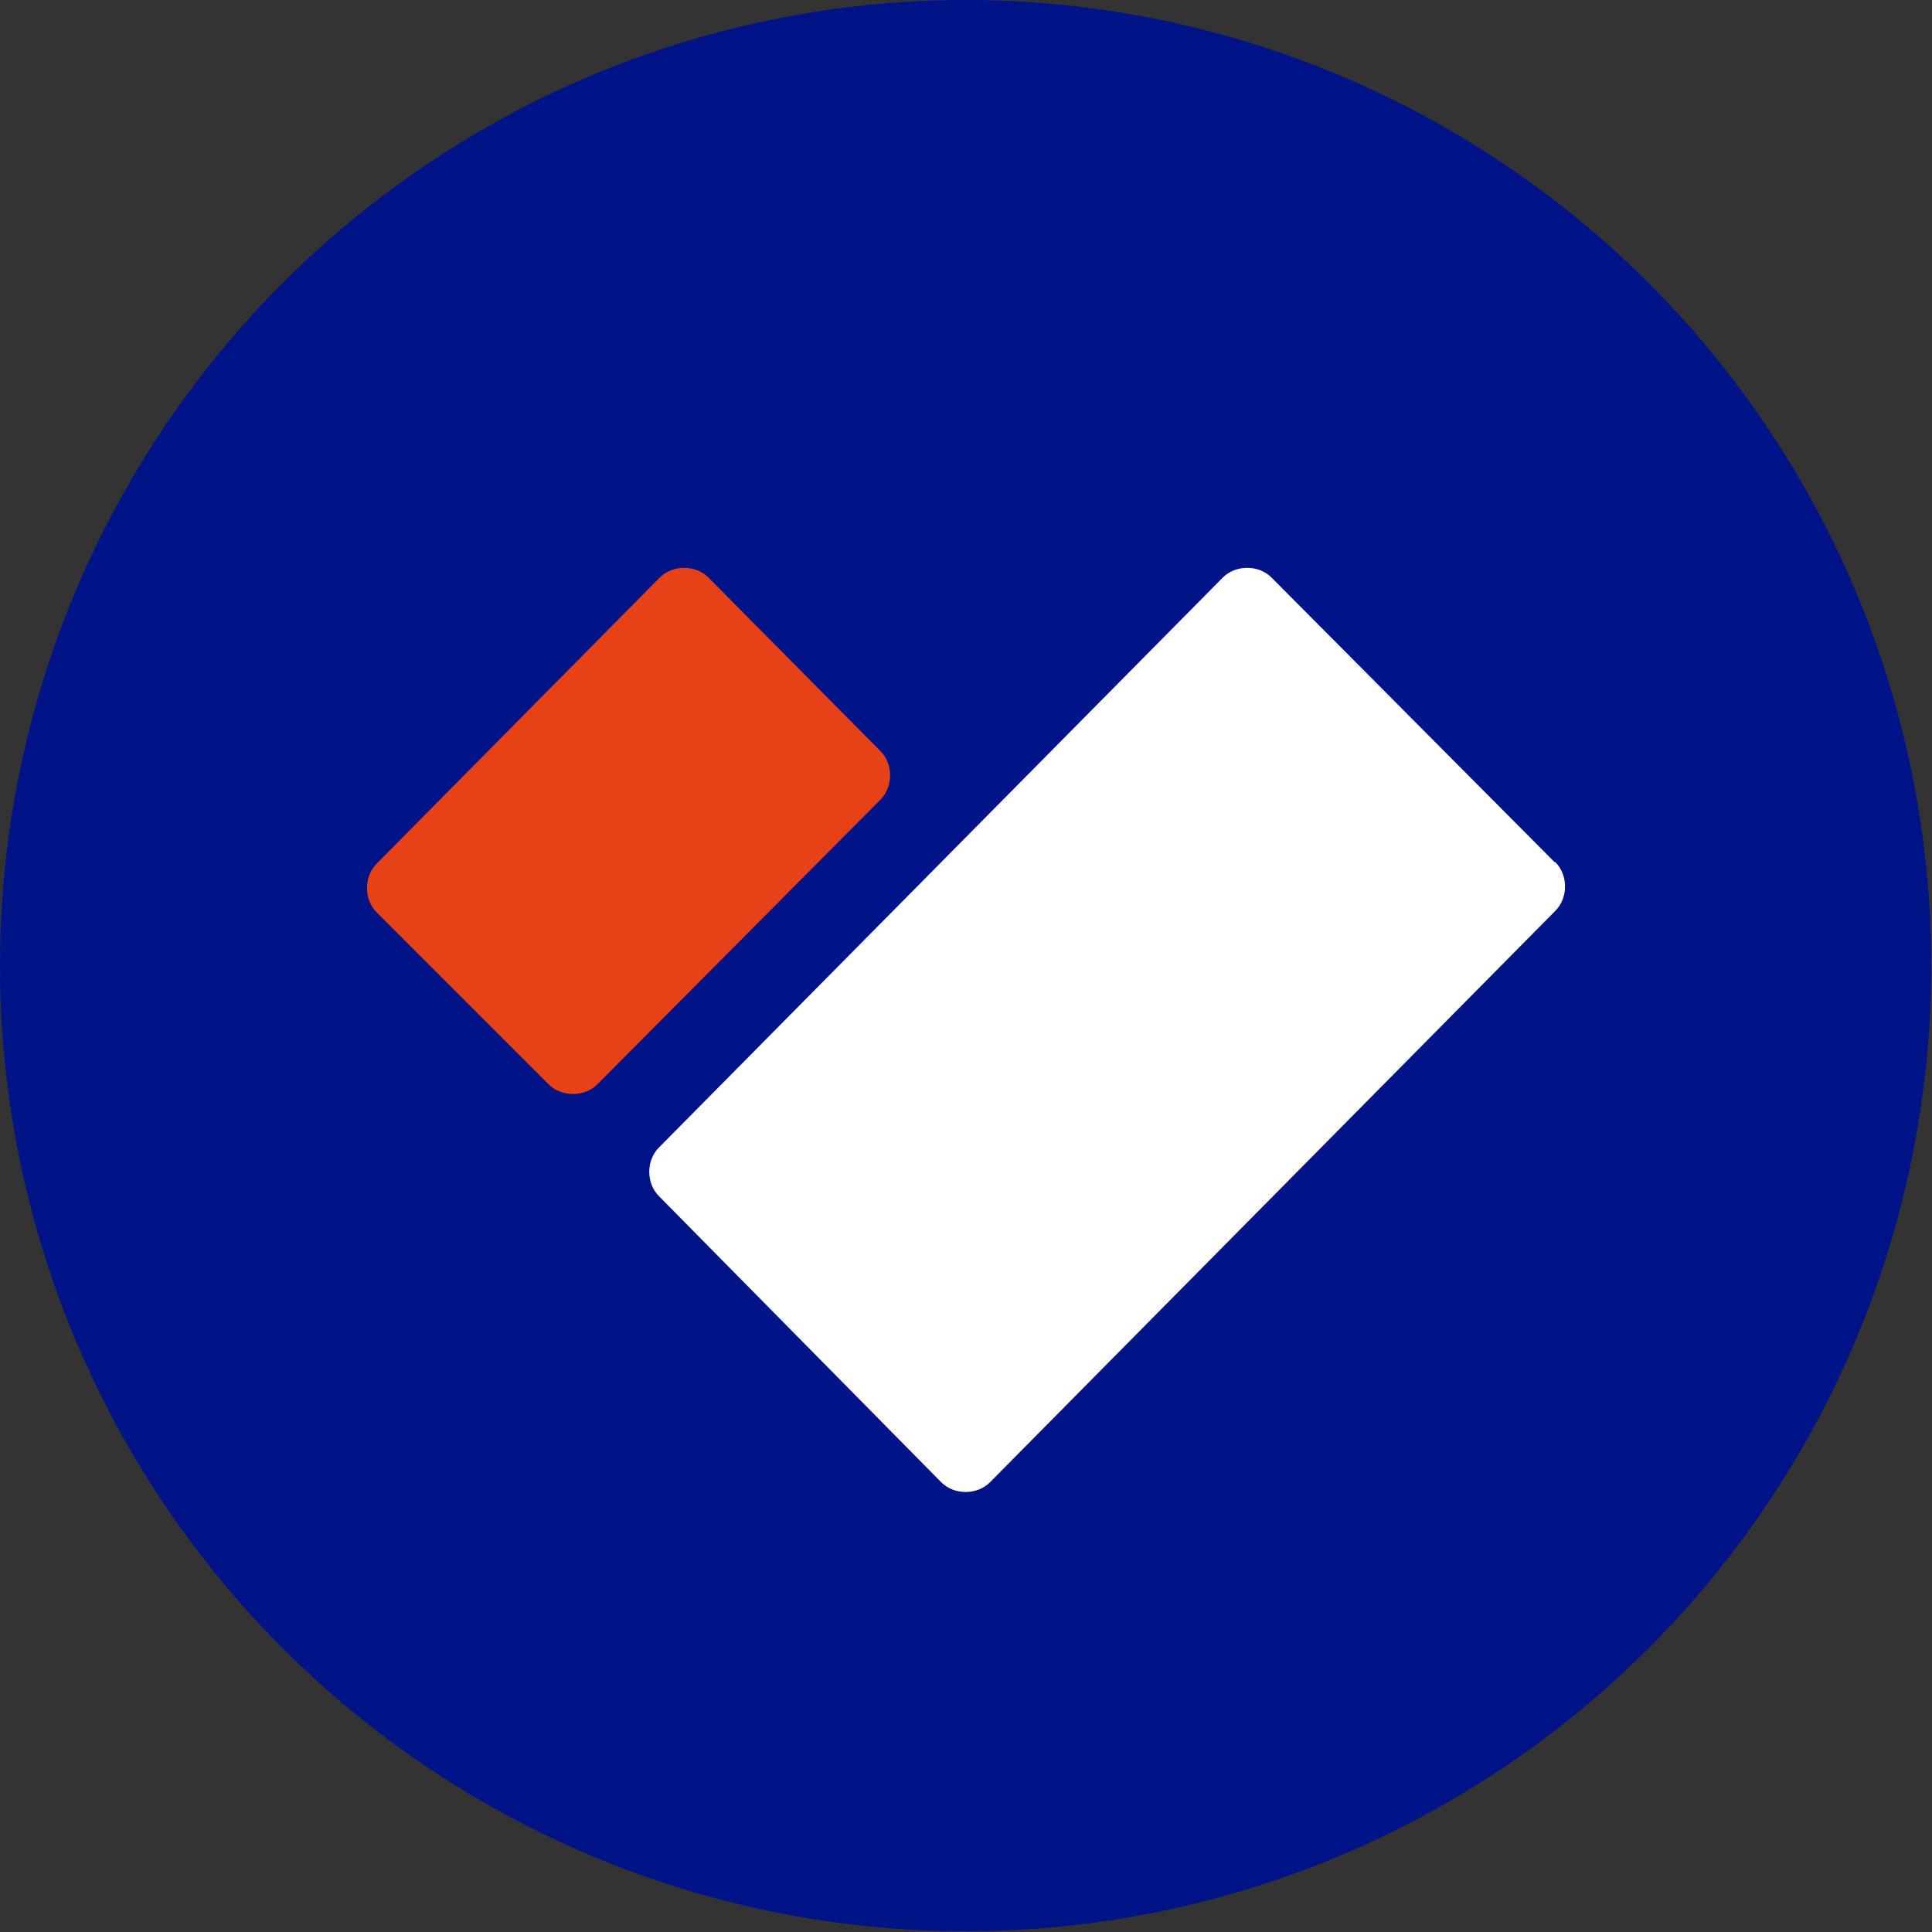
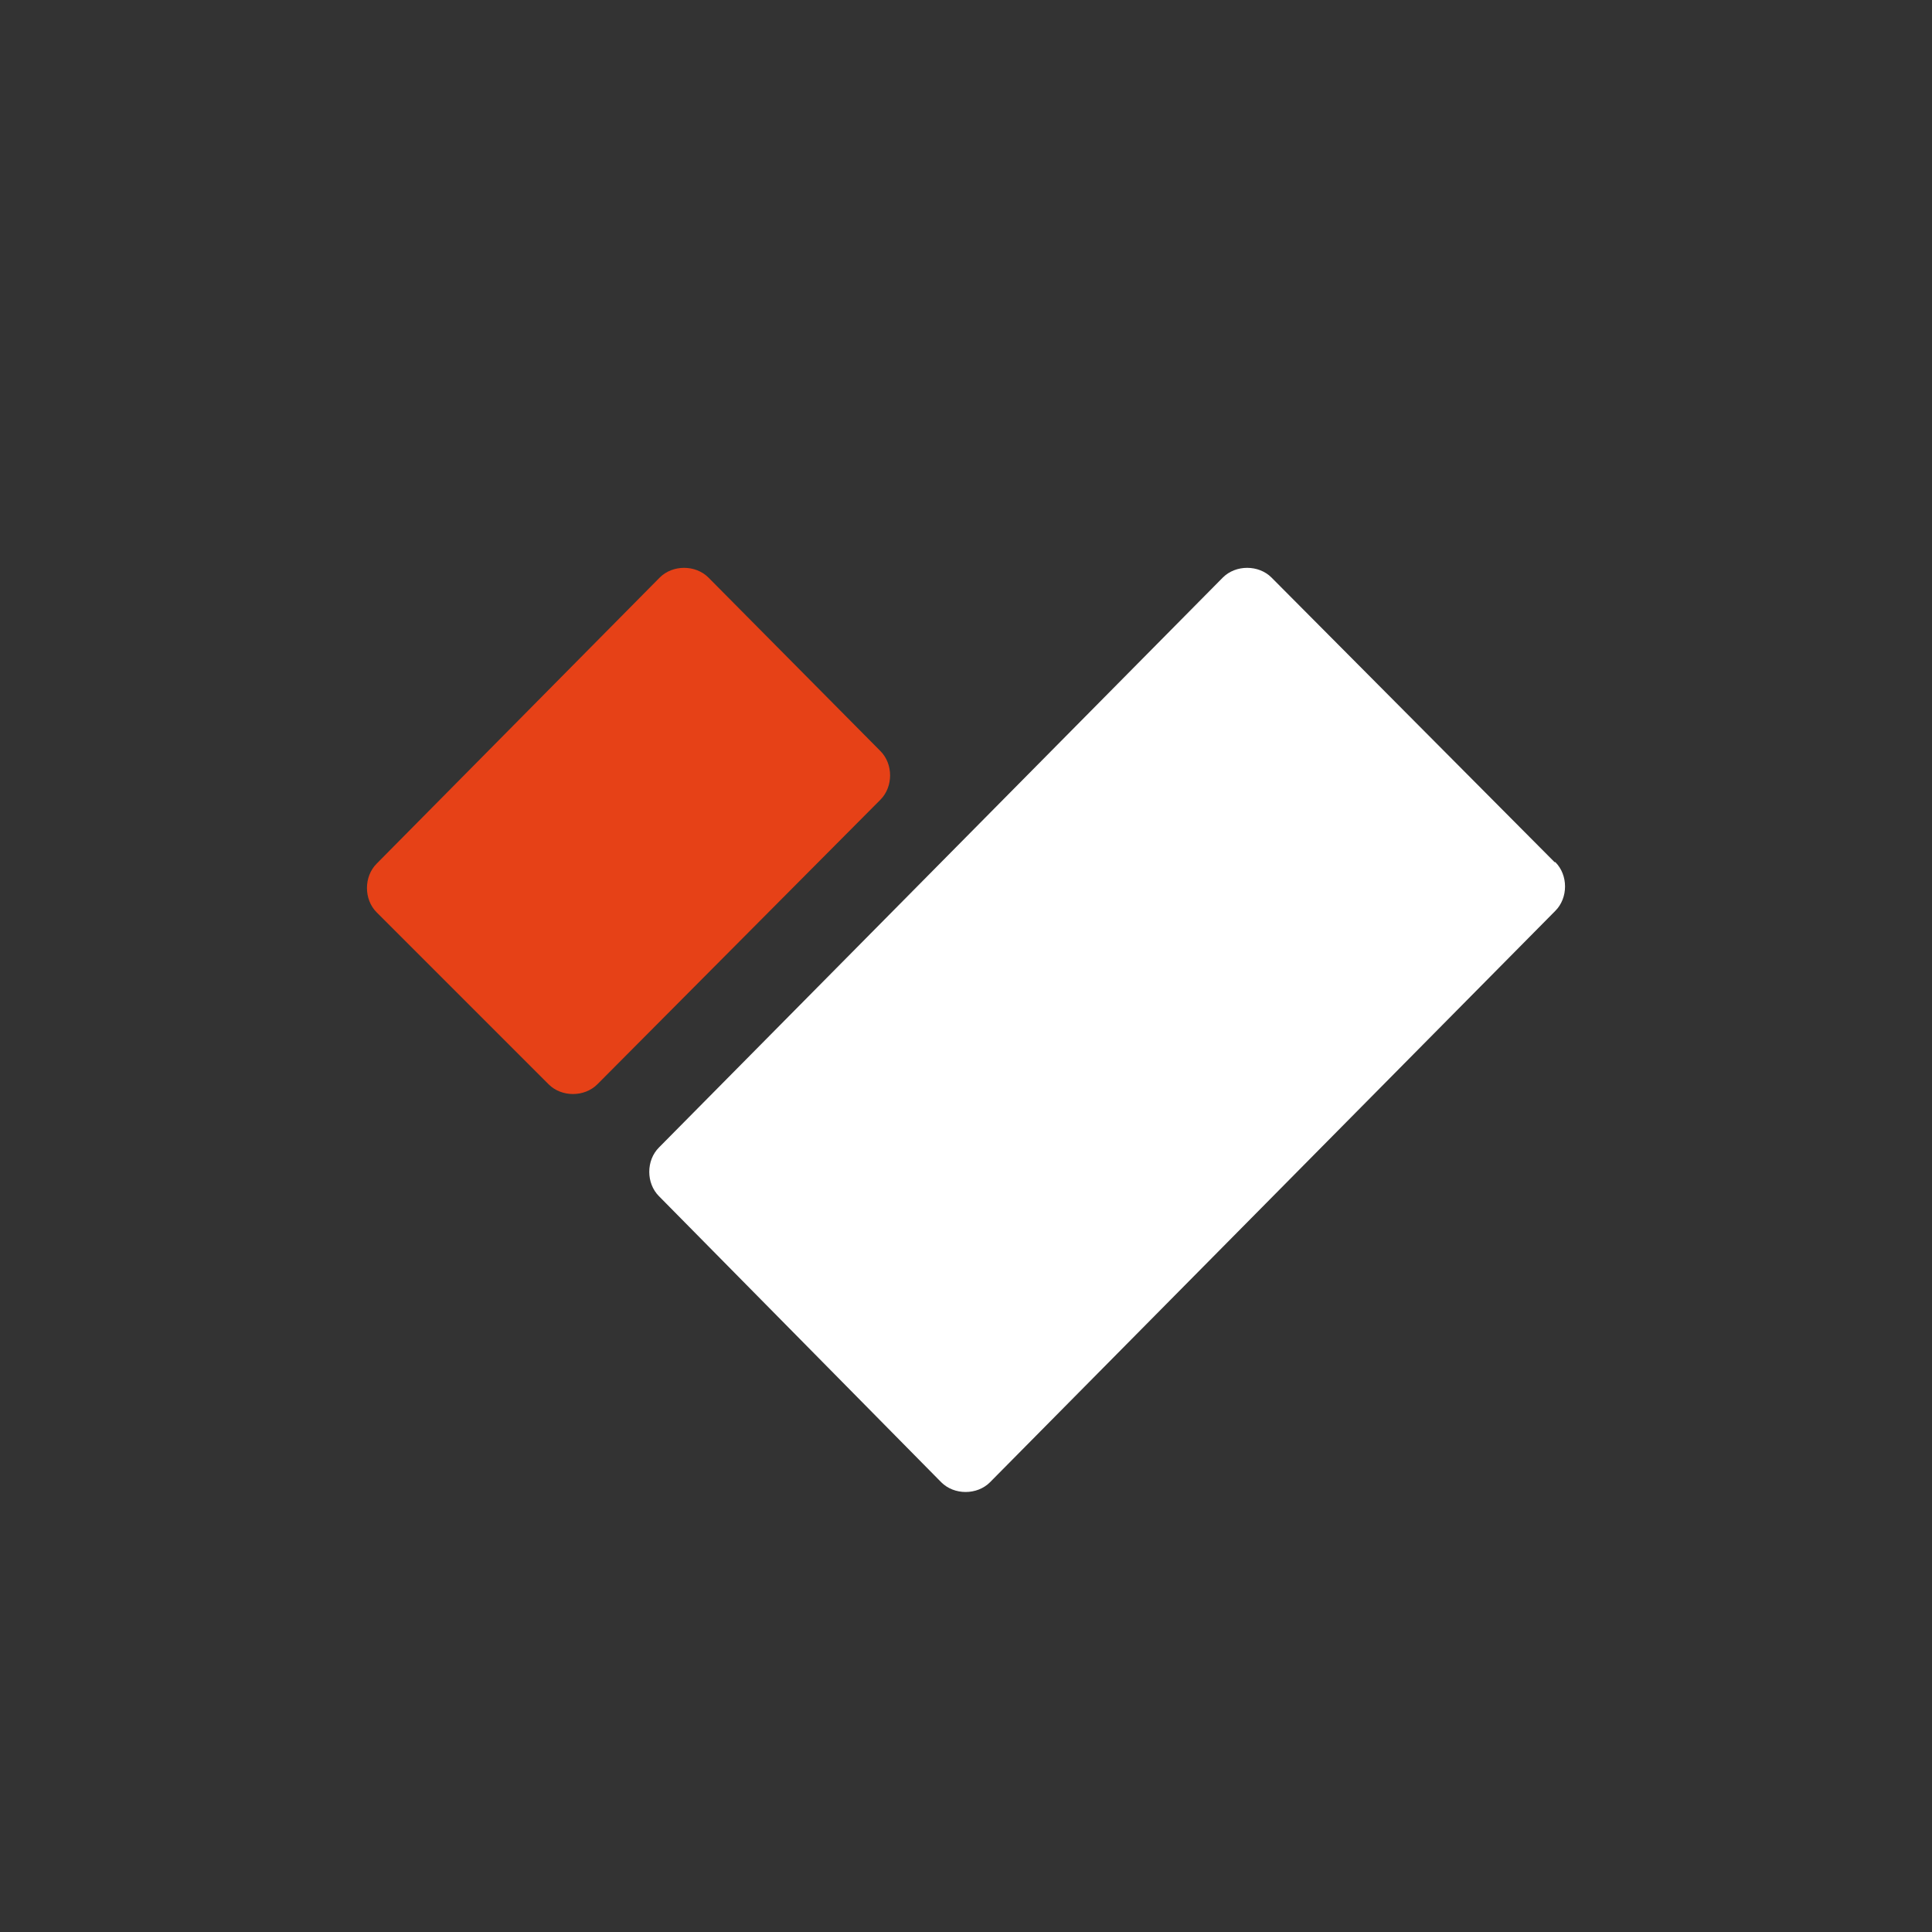
<svg xmlns="http://www.w3.org/2000/svg" id="_Слой_2" data-name="Слой 2" viewBox="0 0 25.39 25.39">
  <rect x="0" y="0" width="25.39" height="25.39" fill="#333333" stroke="none" />
  <defs>
    <style>
      .cls-1 {
        fill: #001487;
      }

      .cls-2 {
        fill: #e64117;
      }

      .cls-2, .cls-3 {
        fill-rule: evenodd;
      }

      .cls-3 {
        fill: #fff;
      }
    </style>
  </defs>
  <g id="_Слой_1-2" data-name="Слой 1">
    <g>
-       <circle class="cls-1" cx="12.69" cy="12.69" r="12.69" />
      <g>
        <path id="Fill-14" class="cls-3" d="M20.44,11.33c.17,.17,.17,.47,0,.64l-7.43,7.51c-.17,.17-.47,.17-.64,0l-3.71-3.76c-.17-.17-.17-.47,0-.64l7.41-7.49c.17-.17,.47-.17,.64,0l3.72,3.74Z" />
        <path id="Fill-15" class="cls-2" d="M11.57,9.87c.17,.17,.17,.47,0,.64l-3.72,3.74c-.17,.17-.47,.17-.64,0l-2.26-2.26c-.17-.17-.17-.47,0-.64l3.72-3.76c.17-.17,.47-.17,.64,0l2.26,2.28Z" />
      </g>
    </g>
  </g>
</svg>